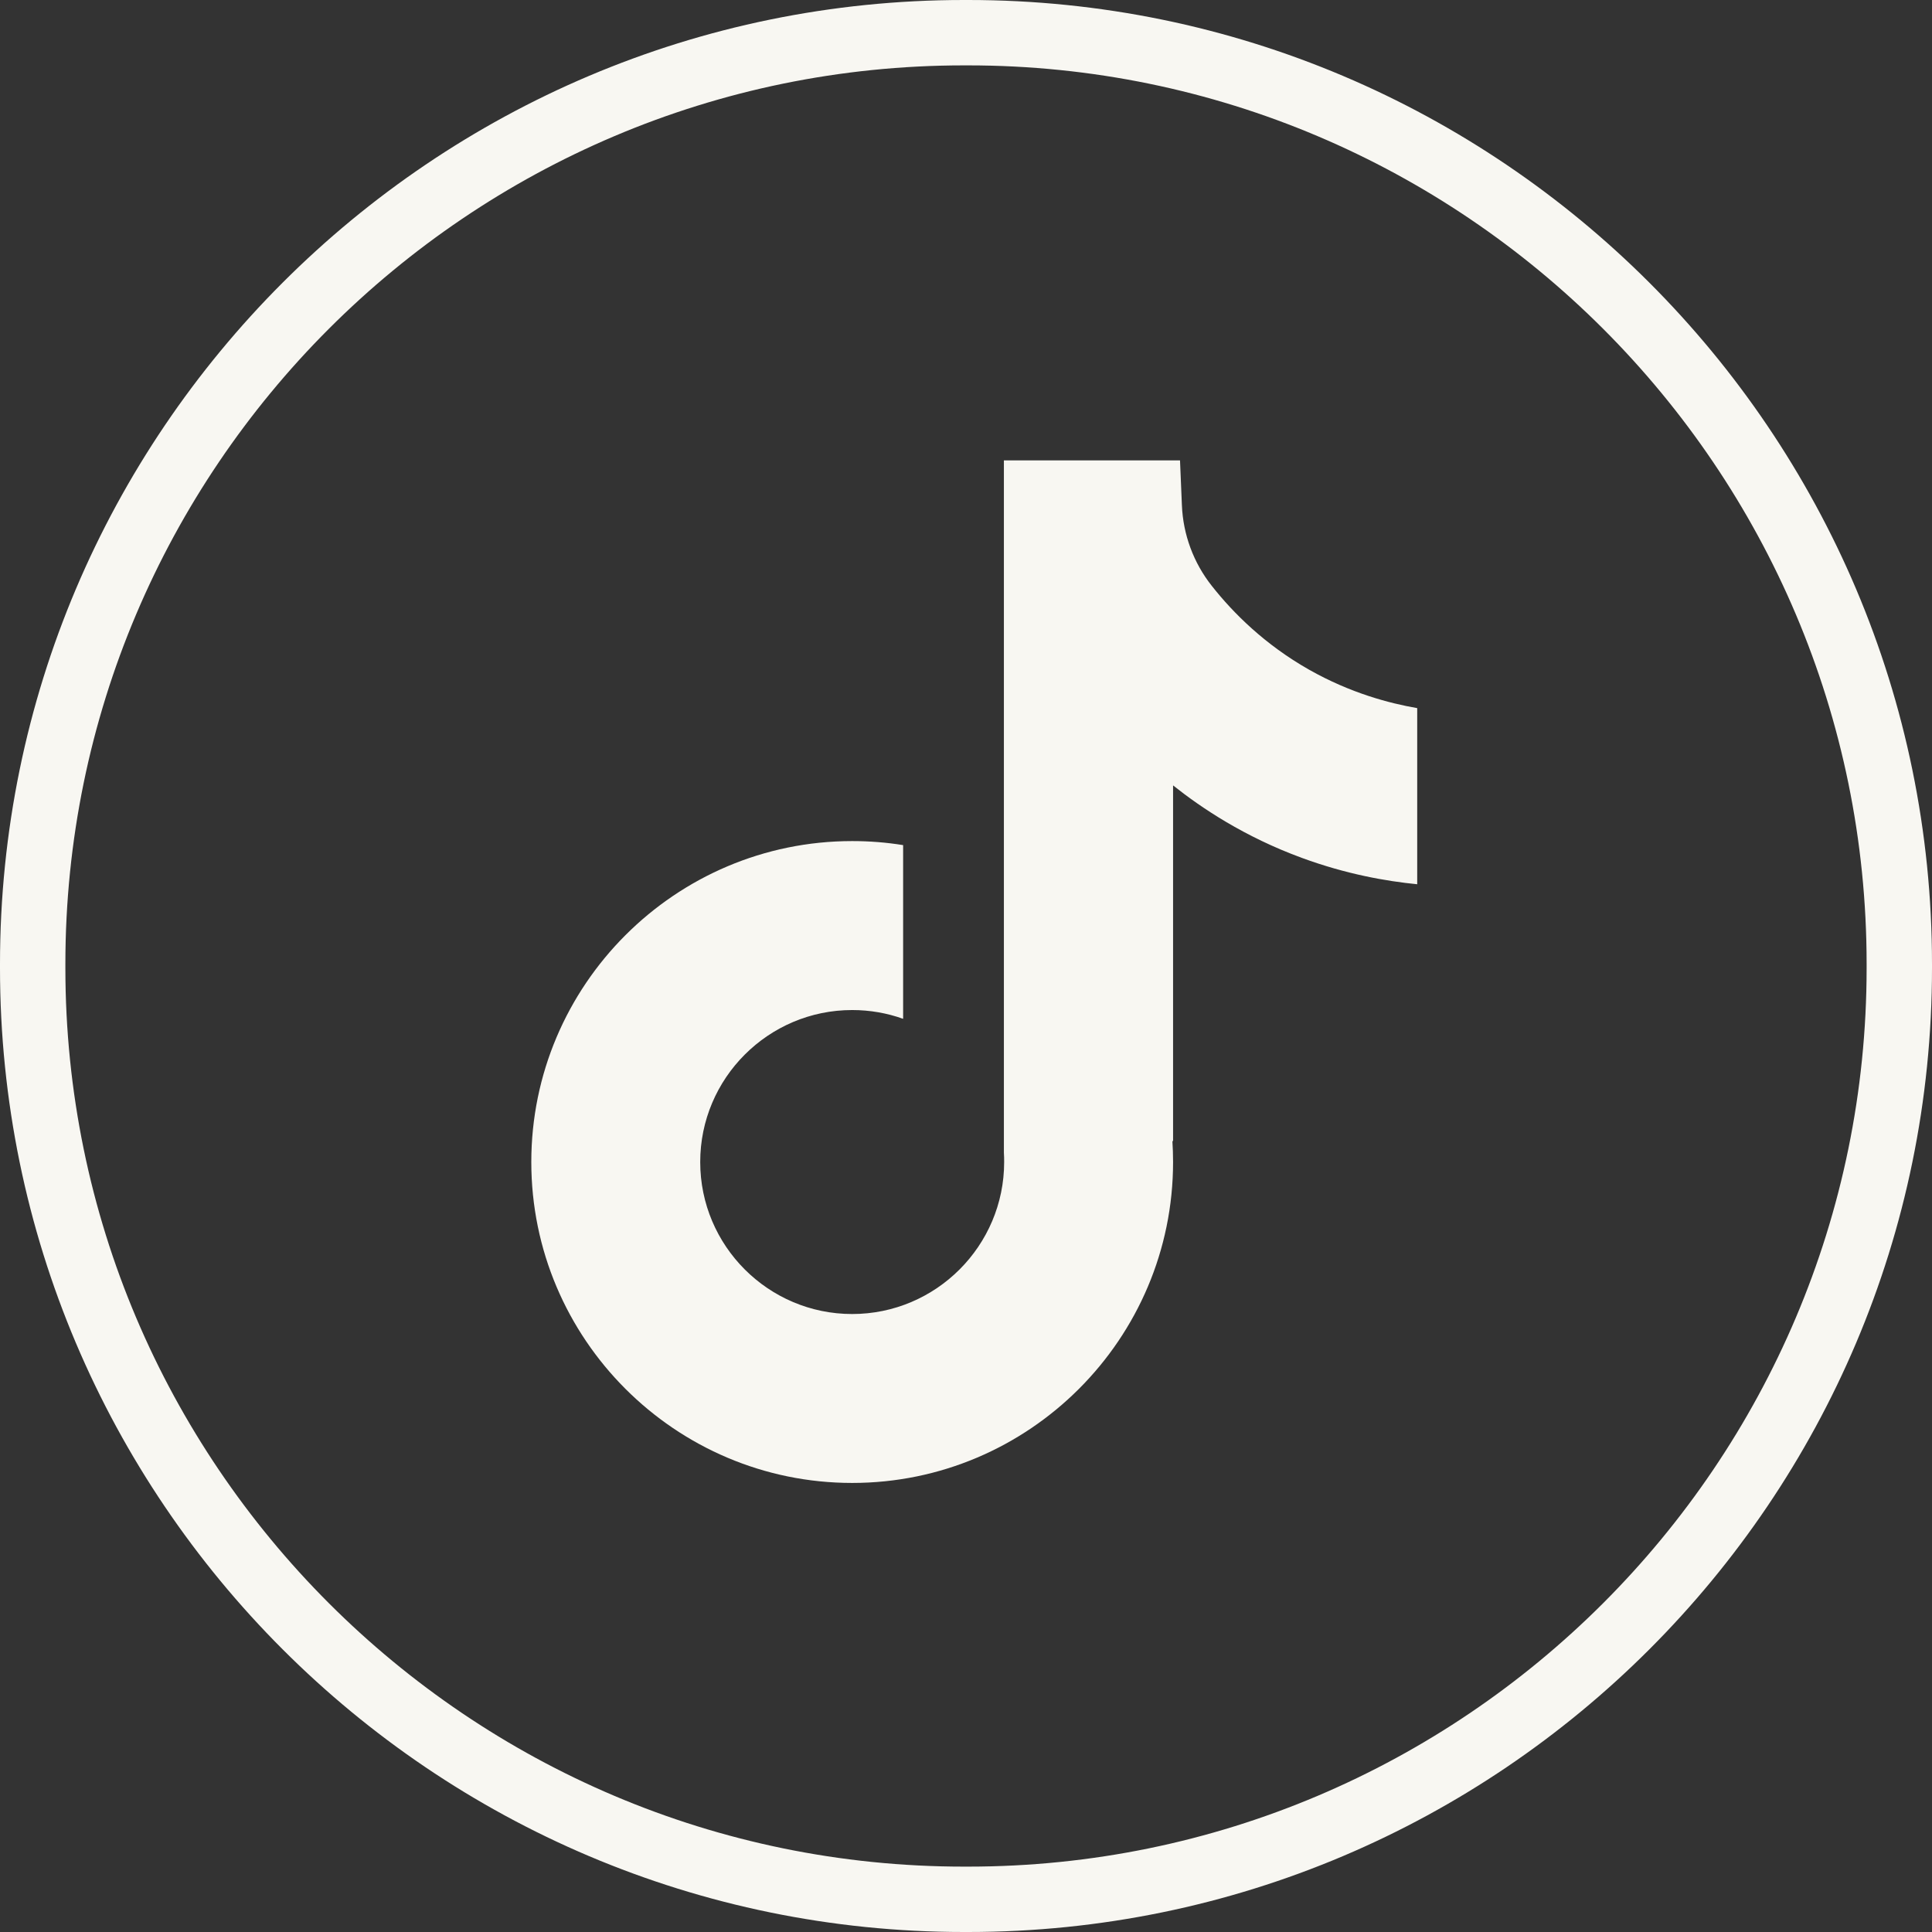
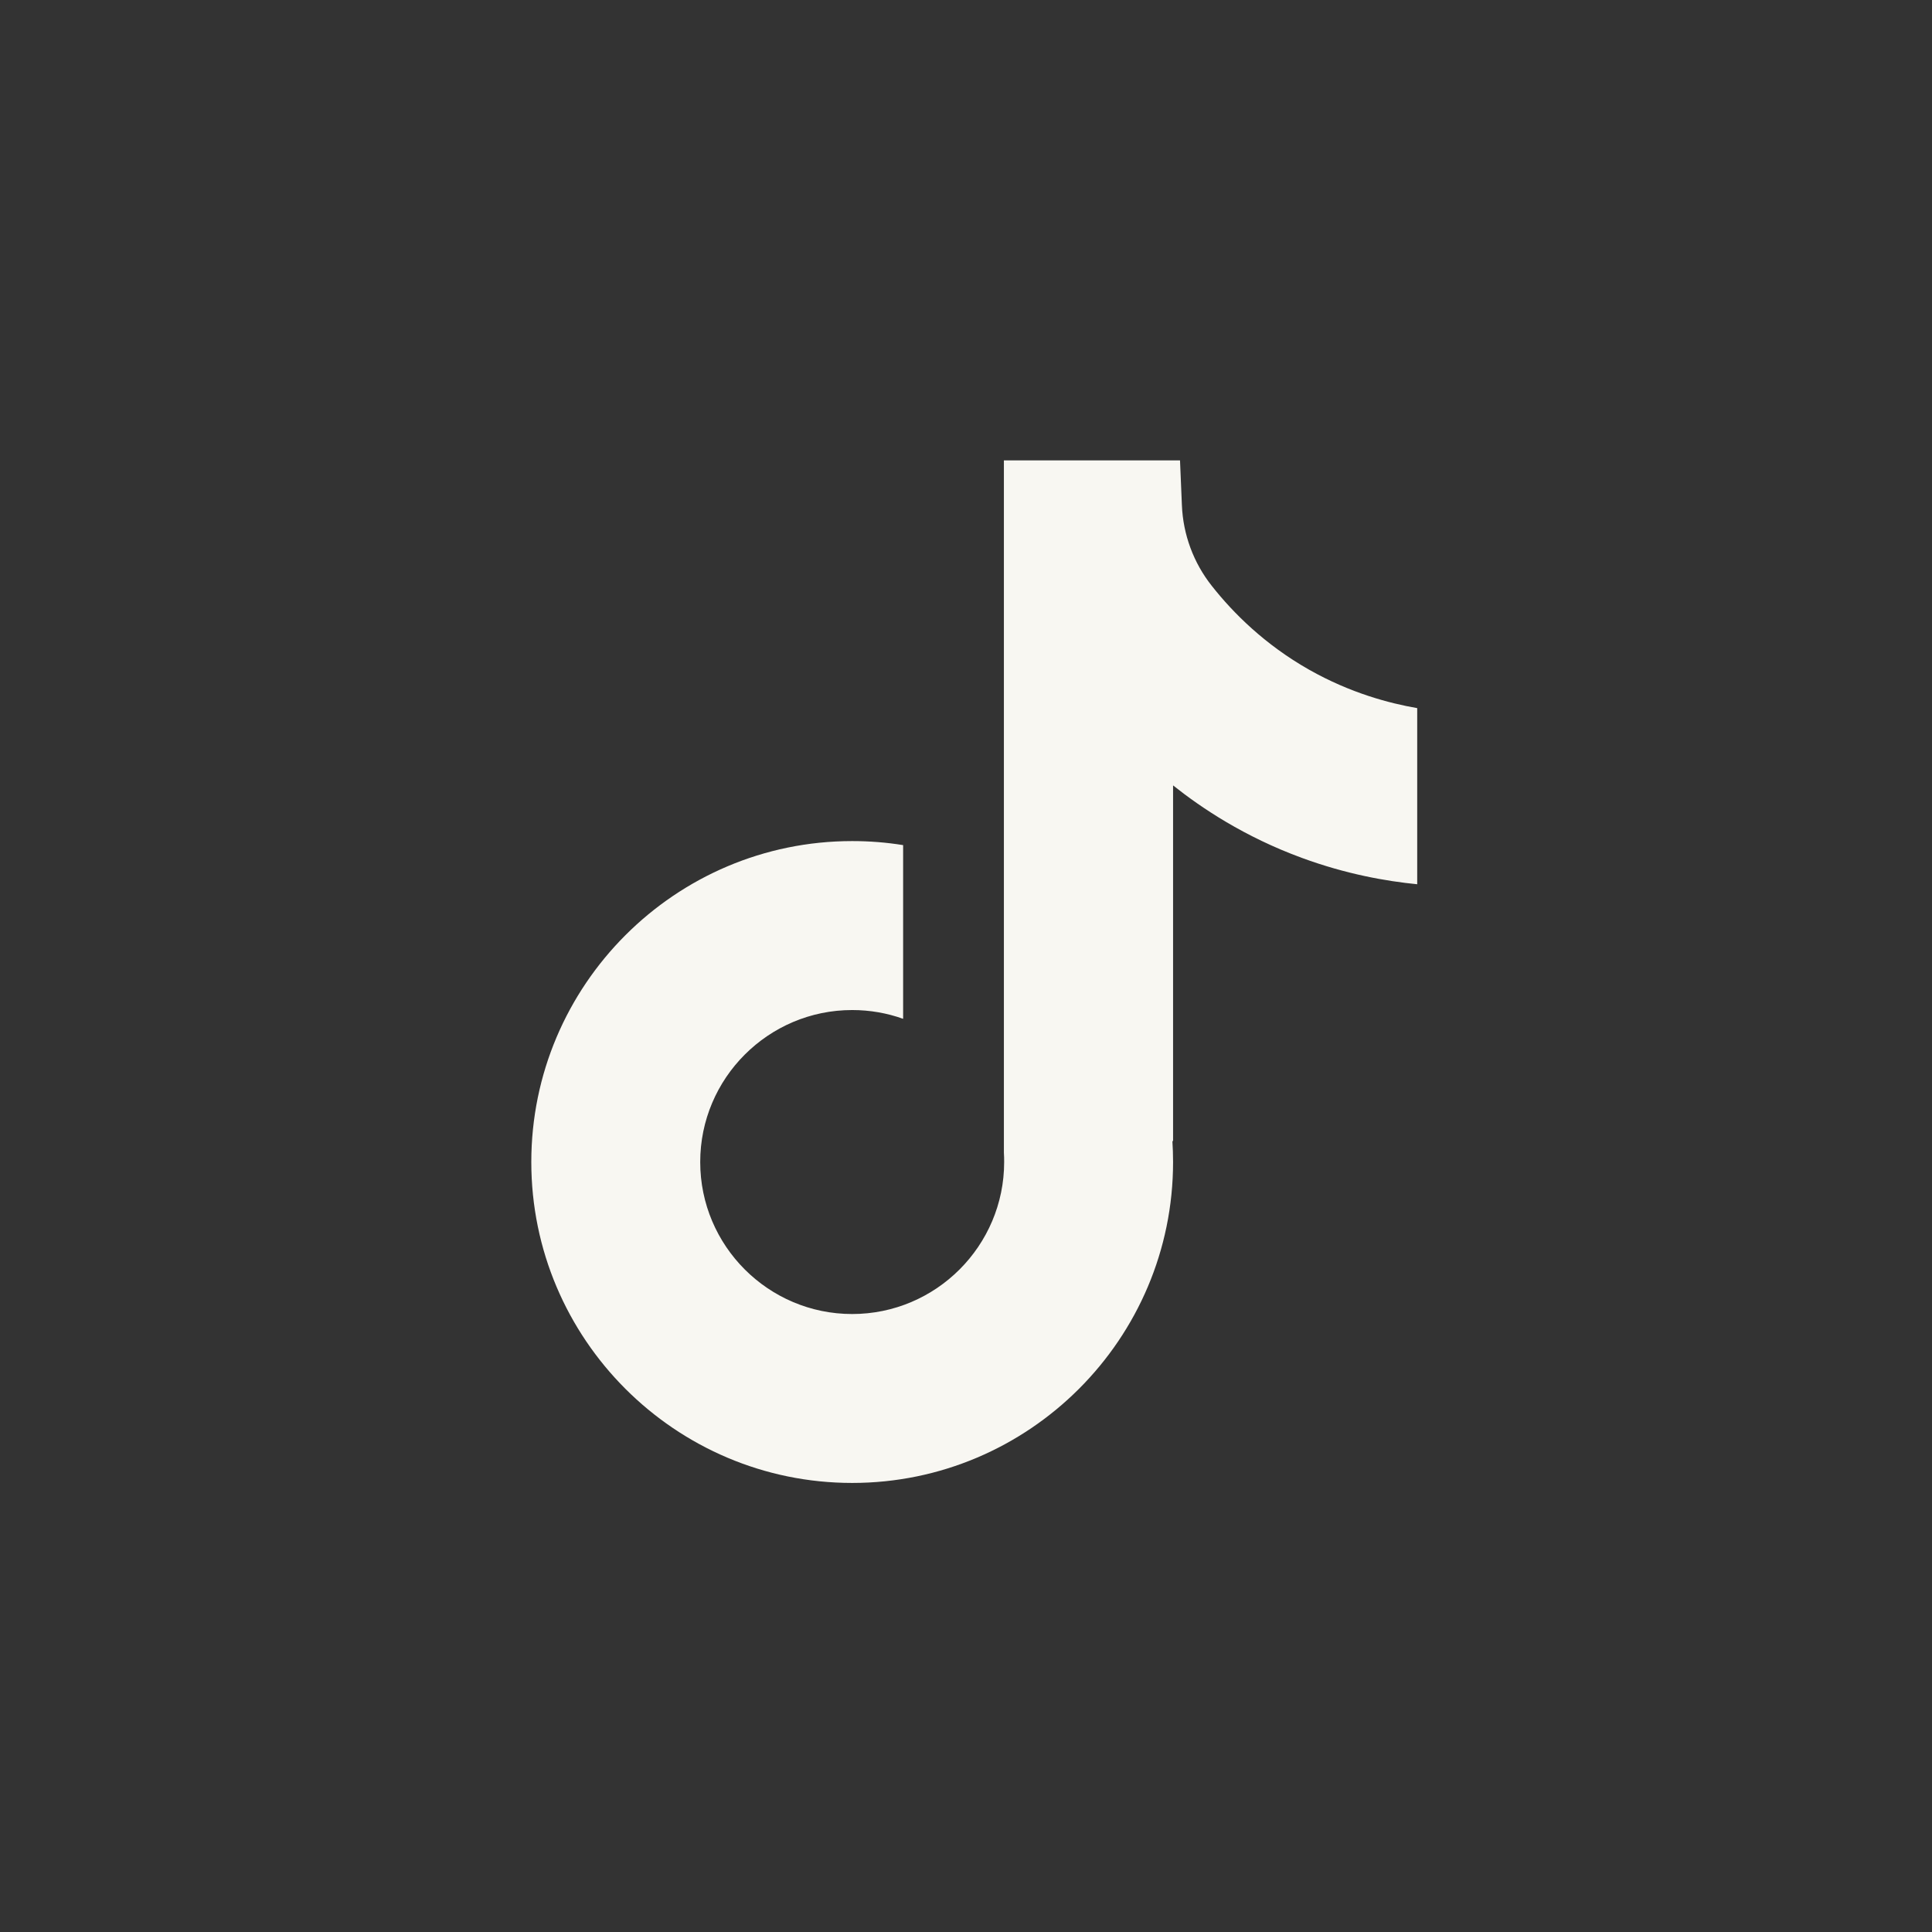
<svg xmlns="http://www.w3.org/2000/svg" width="44" height="44" viewBox="0 0 44 44" fill="none">
  <rect x="0" y="0" width="44" height="44" fill="#333333" stroke="none" />
-   <path d="M22.048 44H21.952C9.848 44 0 34.152 0 22.048V21.952C0 9.848 9.848 0 21.952 0H22.048C34.152 0 44 9.848 44 21.952V22.048C44 34.152 34.152 44 22.048 44ZM21.952 1.489C10.668 1.489 1.489 10.668 1.489 21.952V22.048C1.489 33.332 10.668 42.511 21.952 42.511H22.048C33.332 42.511 42.511 33.332 42.511 22.048V21.952C42.511 10.668 33.332 1.489 22.048 1.489H21.952Z" fill="#F8F7F2" />
  <path d="M32.276 16.124V20.138C31.574 20.069 30.663 19.91 29.655 19.54C28.338 19.058 27.358 18.398 26.716 17.887V26L26.7 25.974C26.71 26.135 26.716 26.299 26.716 26.464C26.716 30.493 23.438 33.773 19.408 33.773C15.378 33.773 12.1 30.493 12.1 26.464C12.1 22.436 15.378 19.155 19.408 19.155C19.802 19.155 20.19 19.186 20.568 19.247V23.203C20.205 23.073 19.814 23.003 19.408 23.003C17.5 23.003 15.947 24.555 15.947 26.464C15.947 28.374 17.5 29.926 19.408 29.926C21.316 29.926 22.869 28.372 22.869 26.464C22.869 26.393 22.868 26.321 22.863 26.25V10.485H26.874C26.889 10.825 26.902 11.167 26.917 11.507C26.944 12.175 27.182 12.818 27.598 13.343C28.085 13.961 28.804 14.679 29.814 15.252C30.76 15.787 31.647 16.018 32.276 16.127V16.124Z" fill="#F8F7F2" />
</svg>